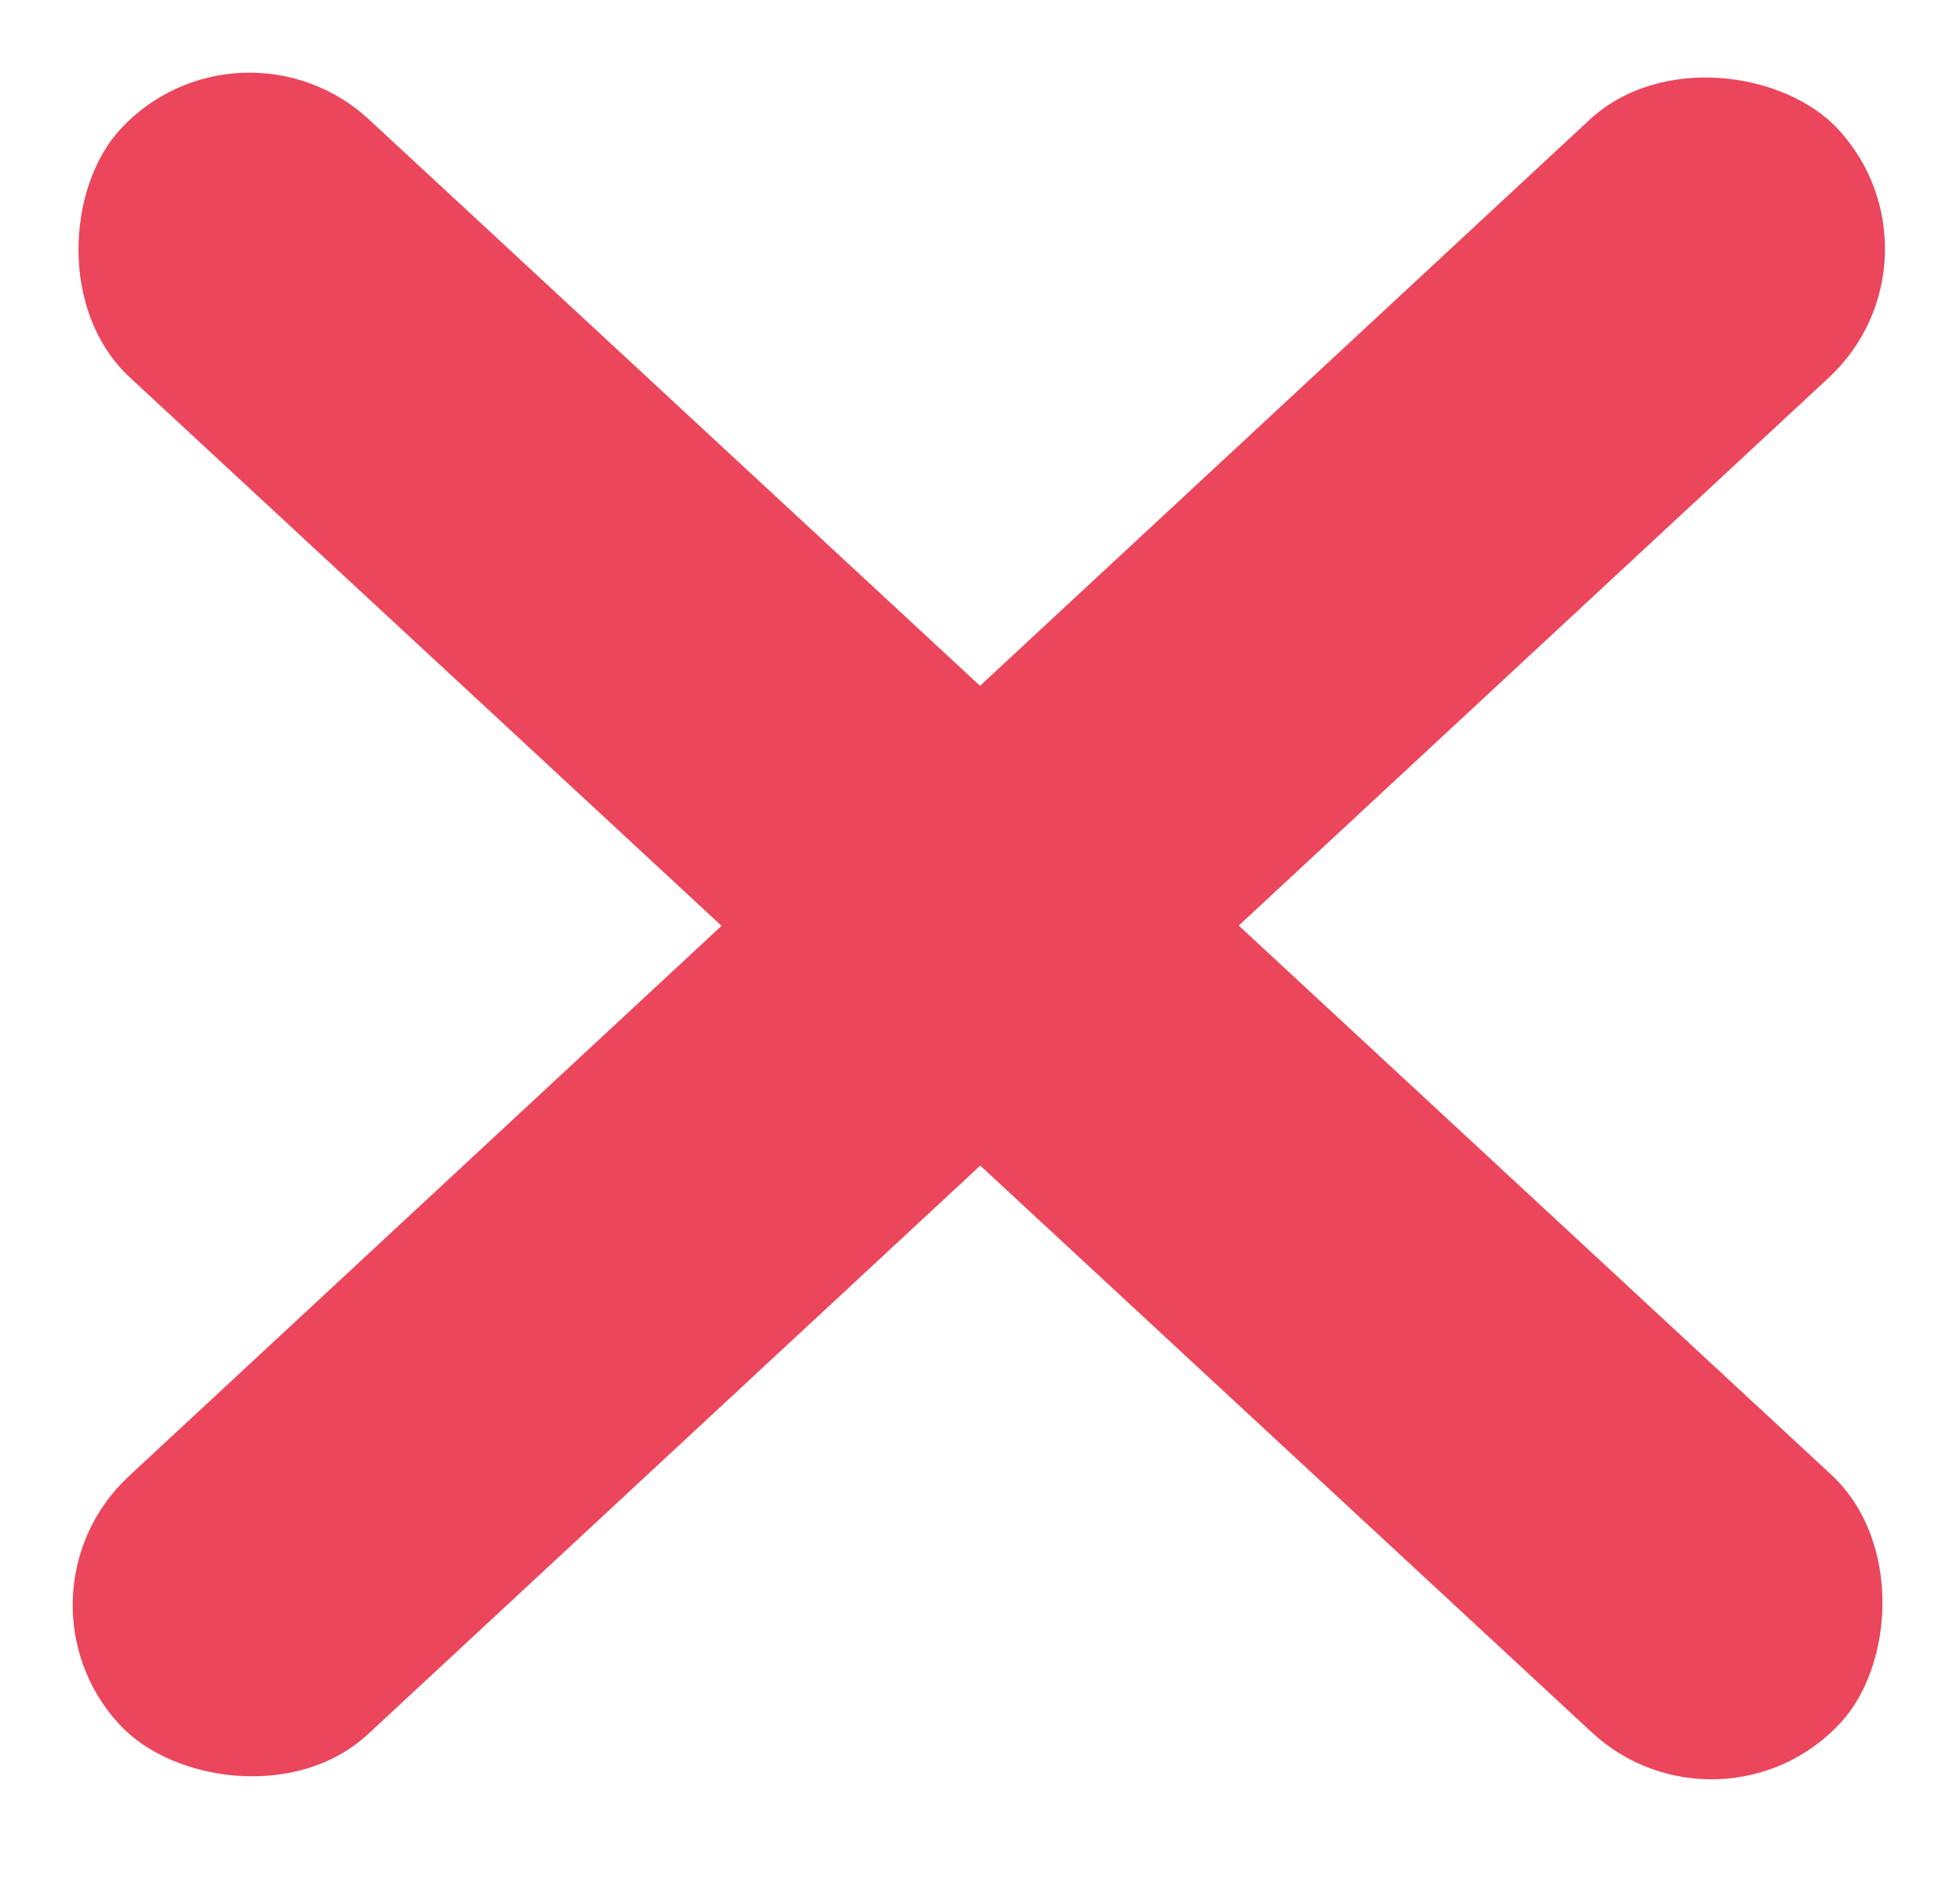
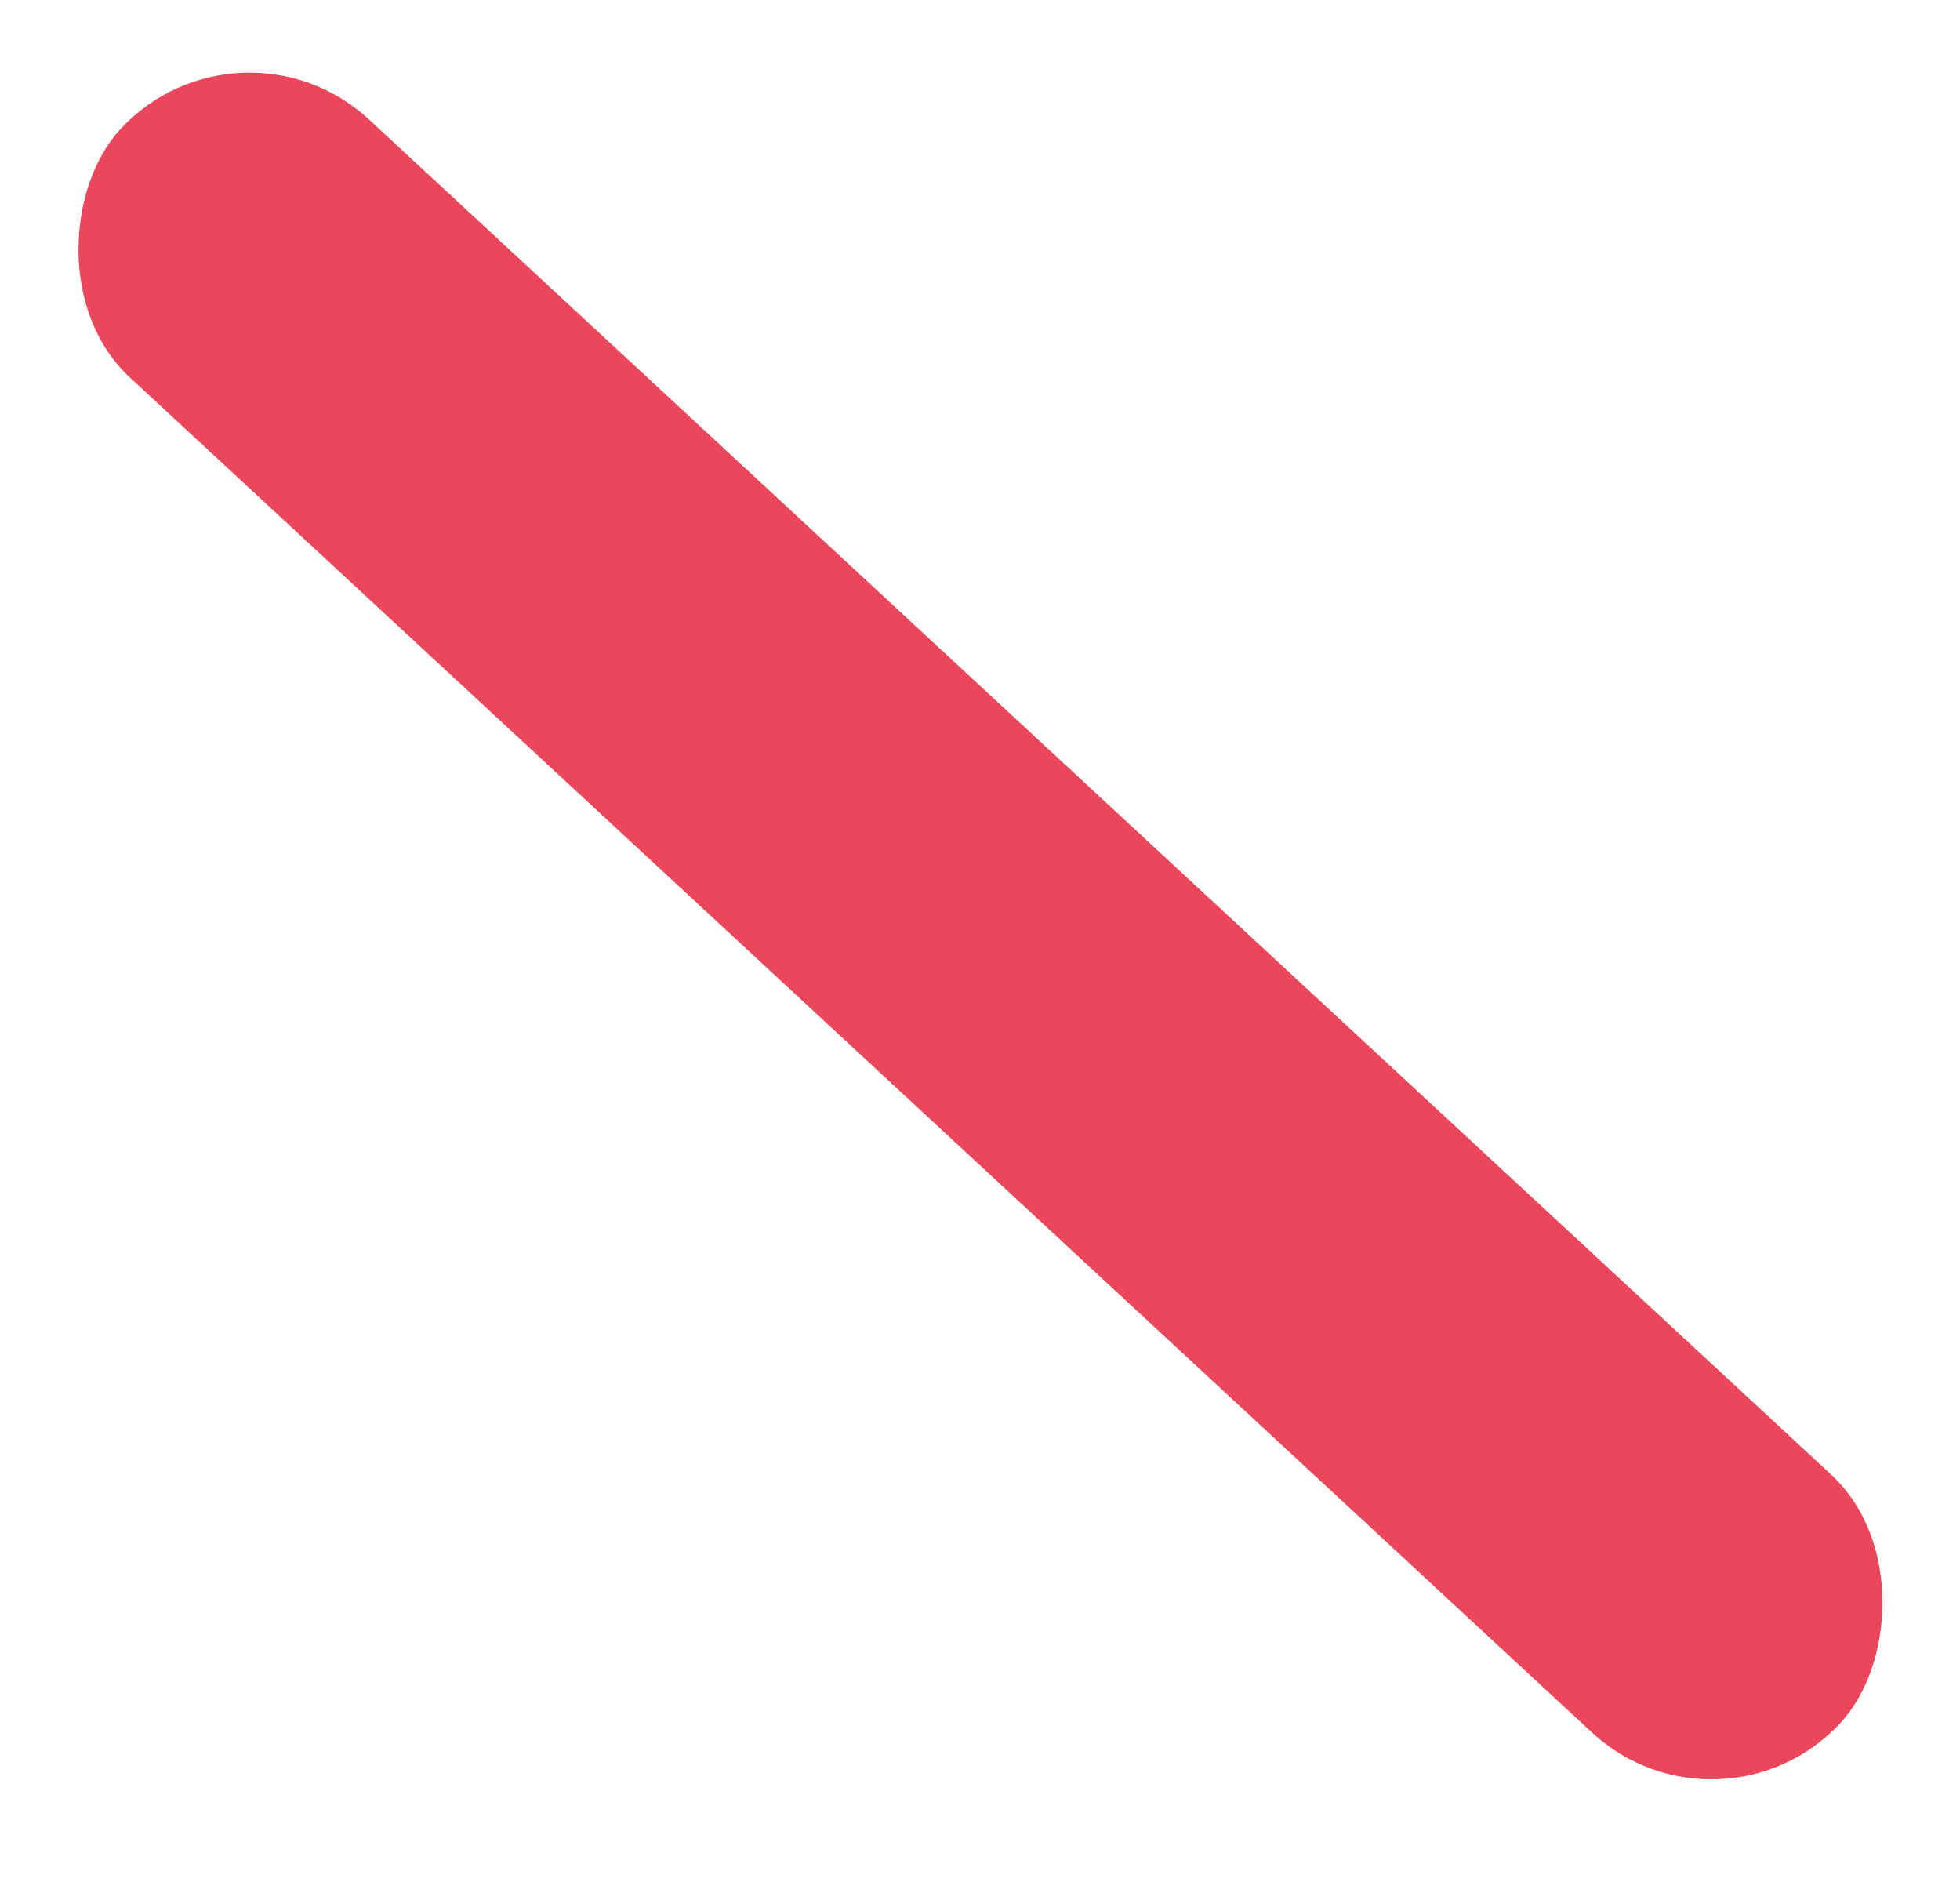
<svg xmlns="http://www.w3.org/2000/svg" width="25" height="24" viewBox="0 0 25 24" fill="none">
  <rect x="3.062" width="29.907" height="4.486" rx="2.243" transform="rotate(42.818 3.062 0)" fill="#EB465C" />
-   <rect x="24.97" y="3.29" width="29.907" height="4.486" rx="2.243" transform="rotate(137.126 24.97 3.29)" fill="#EB465C" />
</svg>